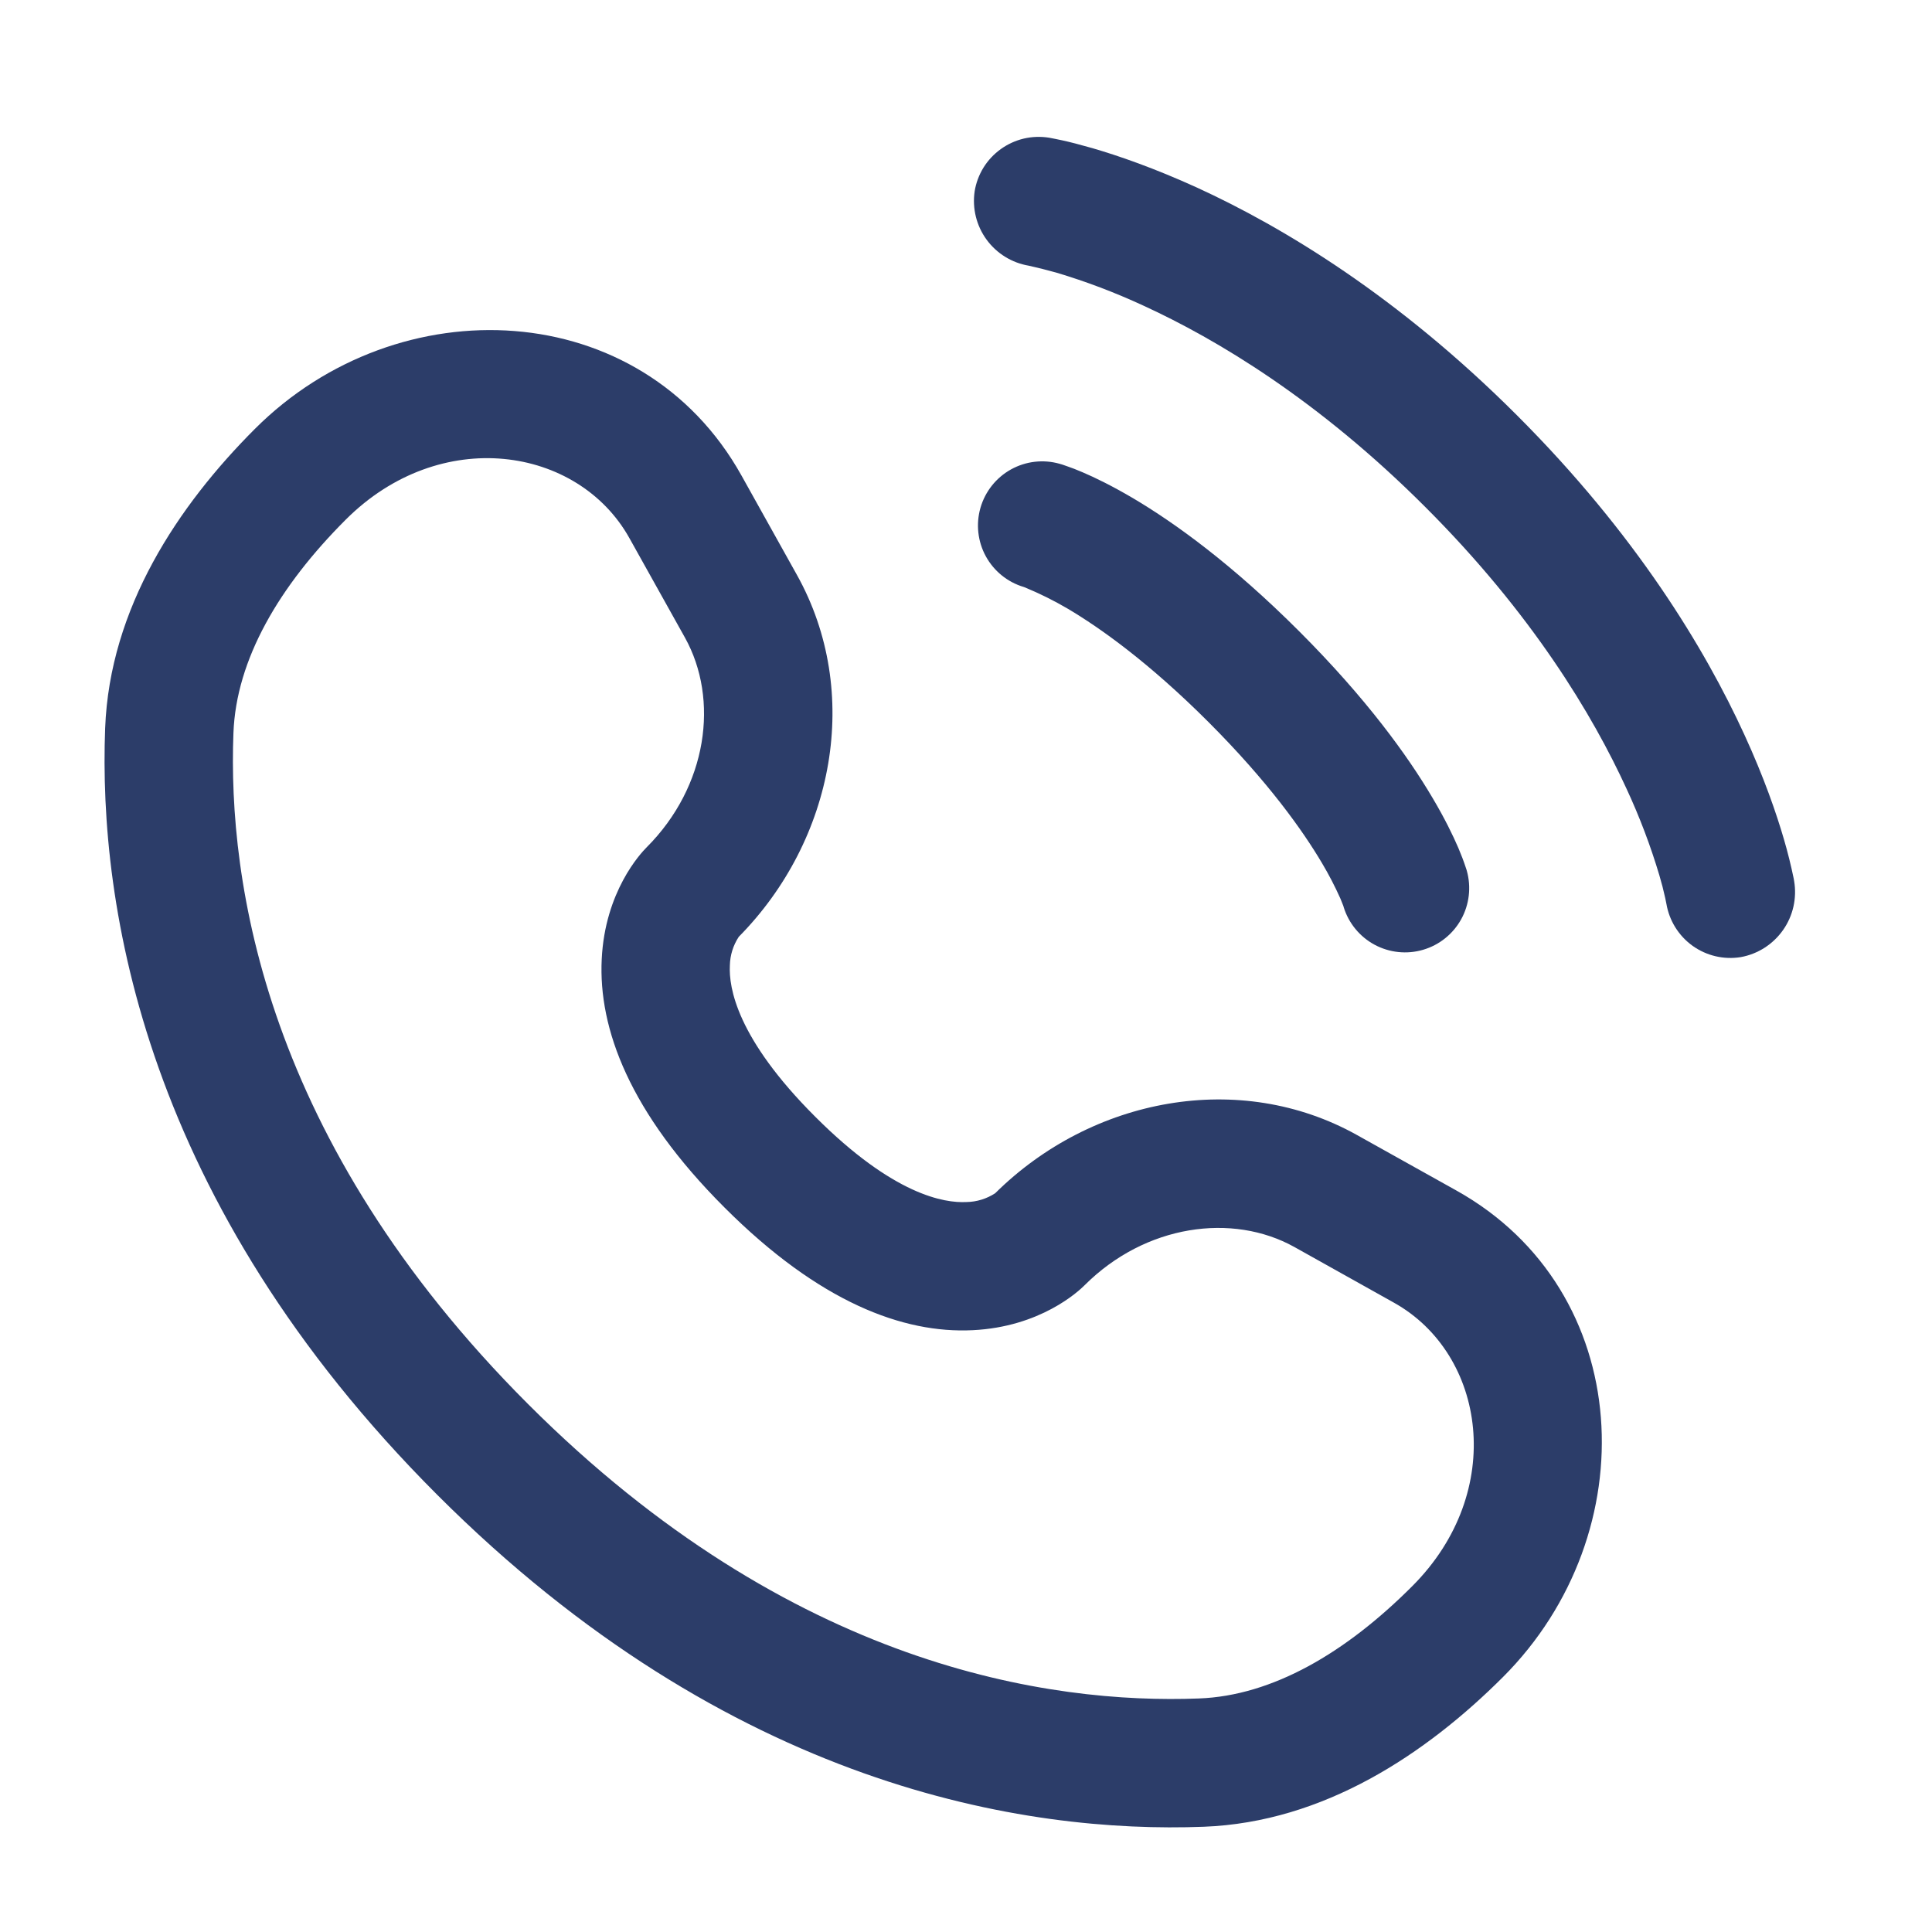
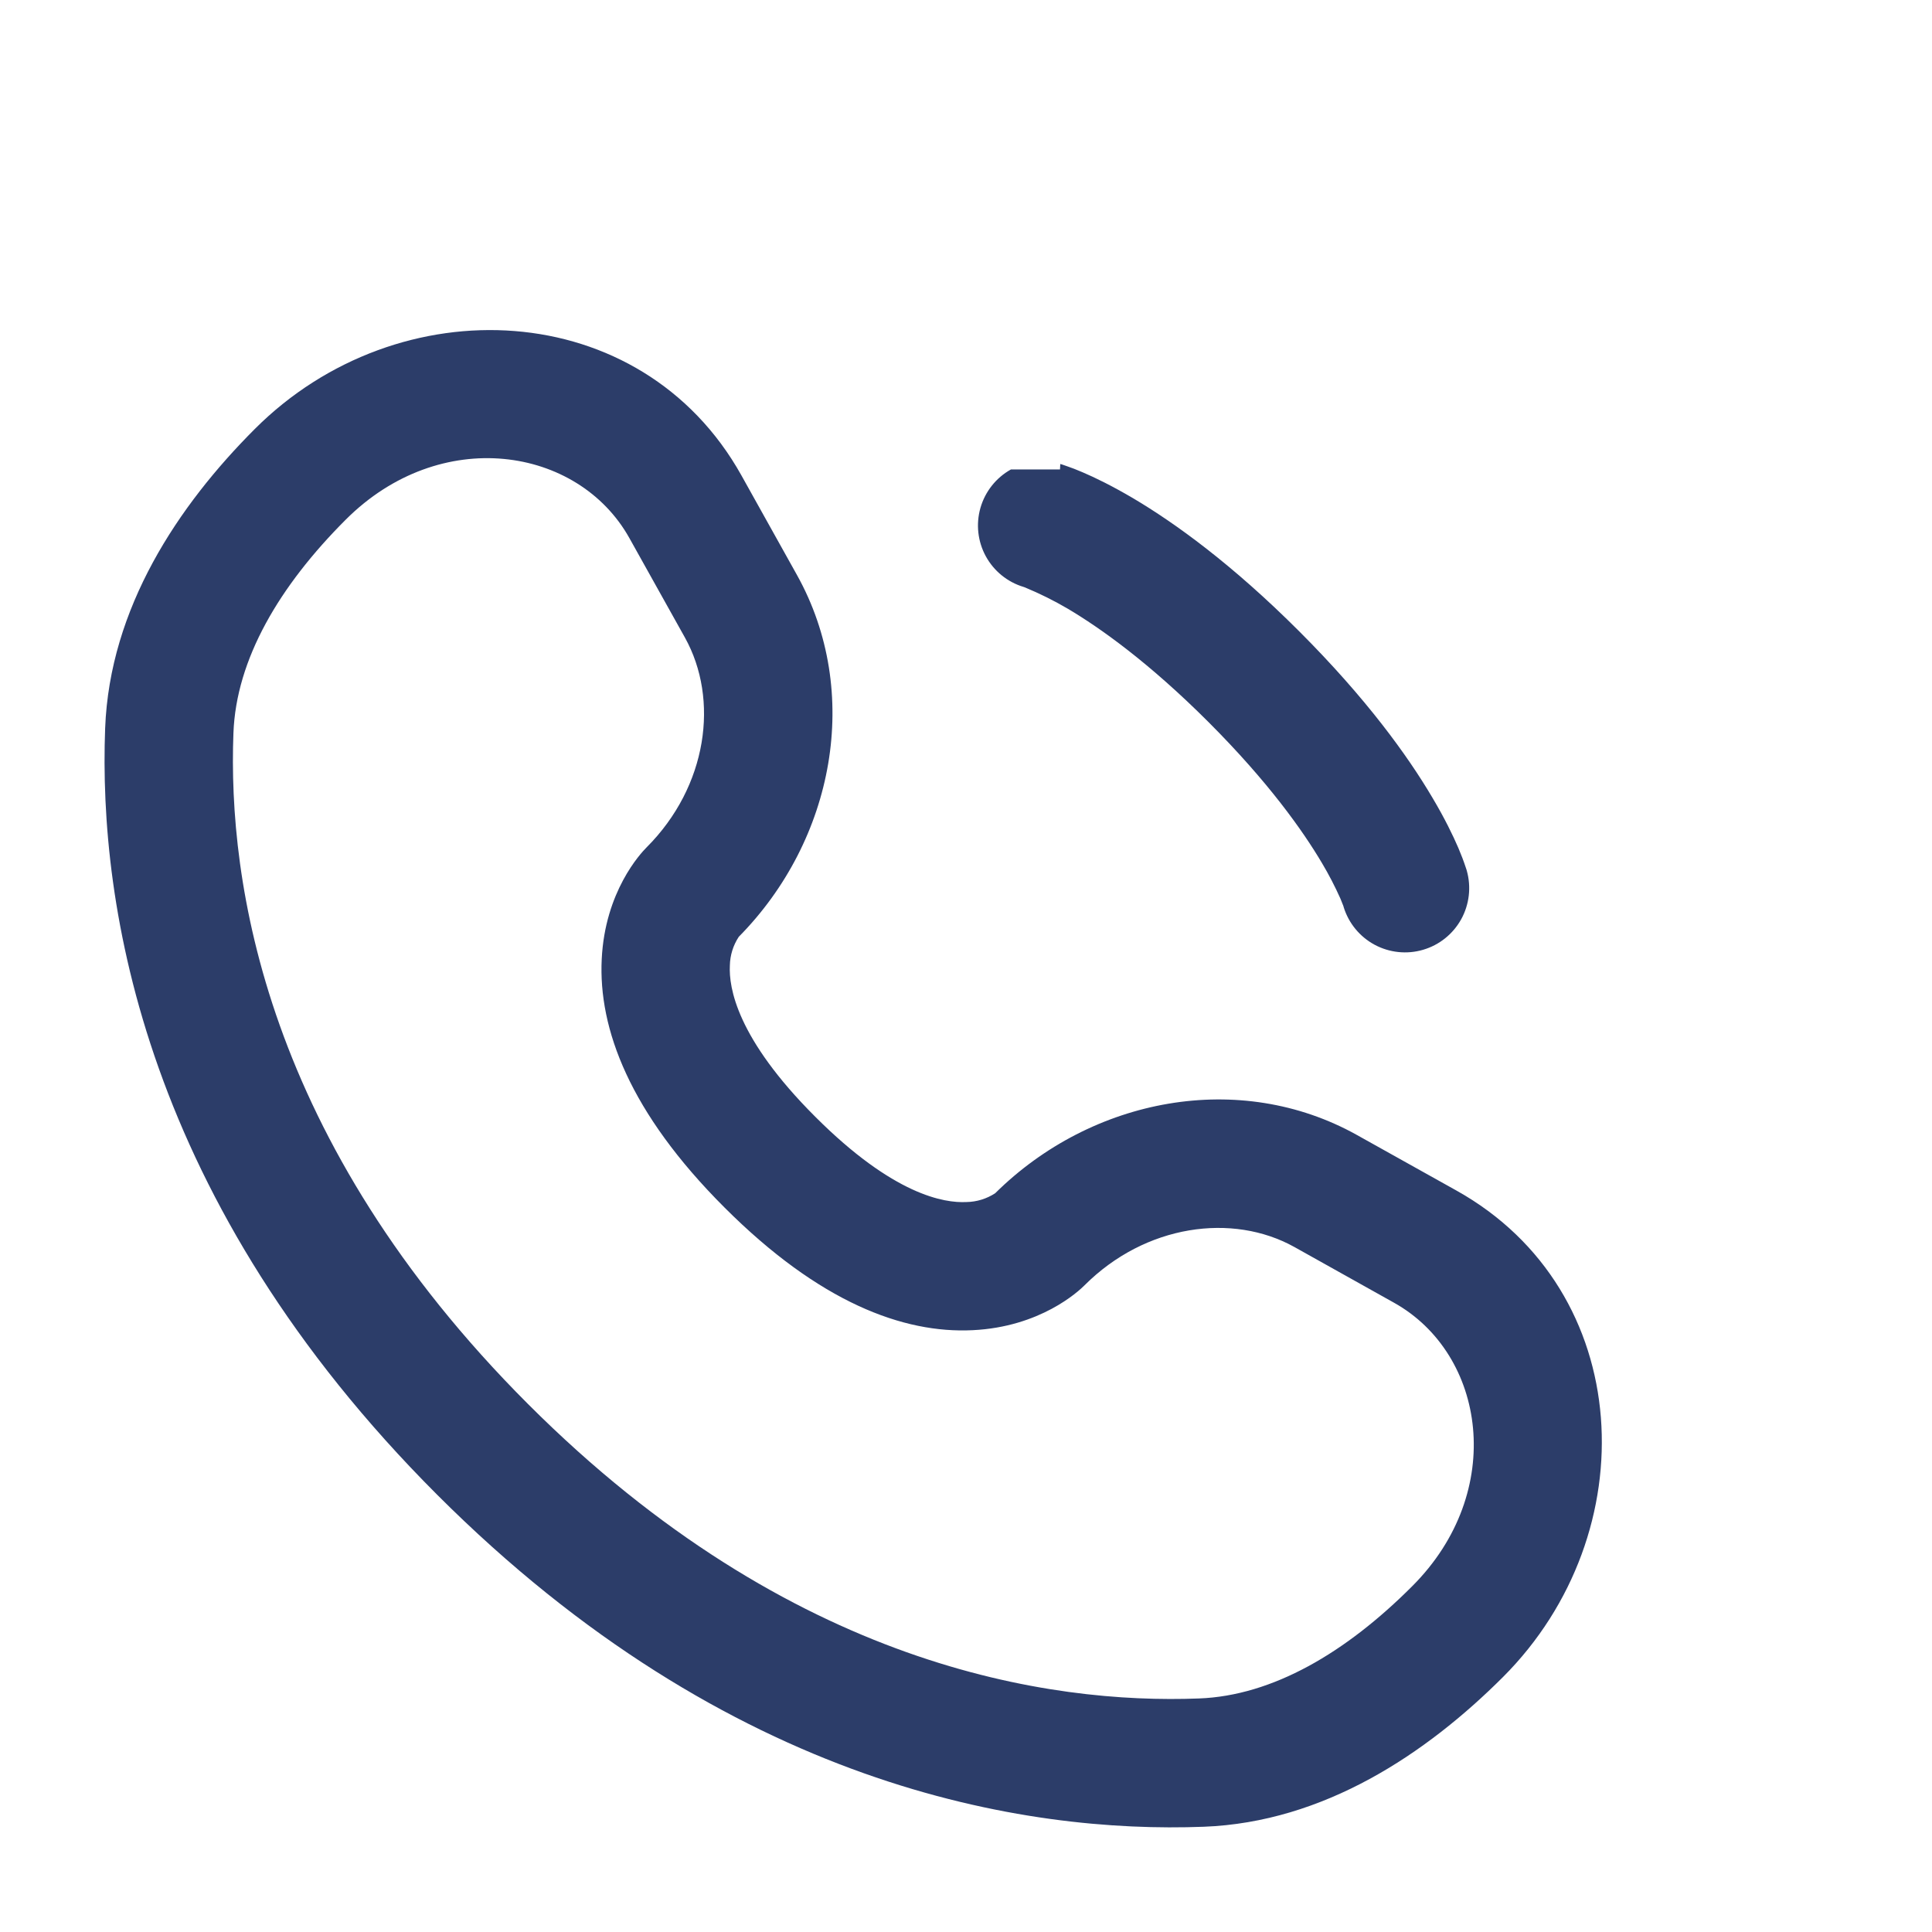
<svg xmlns="http://www.w3.org/2000/svg" width="40" height="40" viewBox="0 0 40 40" fill="none">
-   <path d="M20.179 3.961C20.207 3.786 20.27 3.62 20.362 3.47C20.455 3.32 20.577 3.19 20.72 3.087C20.863 2.984 21.025 2.91 21.197 2.869C21.368 2.829 21.546 2.823 21.721 2.851C21.767 2.86 21.912 2.887 21.989 2.905C22.143 2.938 22.353 2.992 22.619 3.068C23.151 3.223 23.894 3.479 24.785 3.885C26.569 4.703 28.941 6.133 31.404 8.595C33.868 11.057 35.298 13.428 36.116 15.212C36.525 16.102 36.779 16.844 36.934 17.375C37.013 17.644 37.08 17.916 37.137 18.19L37.146 18.243C37.205 18.598 37.123 18.962 36.916 19.256C36.709 19.55 36.395 19.752 36.041 19.816C35.691 19.873 35.332 19.789 35.043 19.582C34.755 19.375 34.56 19.062 34.501 18.712L34.476 18.59C34.442 18.434 34.402 18.279 34.356 18.125C34.173 17.511 33.946 16.912 33.676 16.331C32.978 14.809 31.723 12.707 29.505 10.493C27.29 8.278 25.188 7.022 23.665 6.324C23.083 6.055 22.483 5.827 21.869 5.644C21.681 5.591 21.491 5.544 21.3 5.501C20.949 5.442 20.635 5.248 20.425 4.96C20.216 4.673 20.127 4.314 20.179 3.962" fill="#2C3D69" />
-   <path fill-rule="evenodd" clip-rule="evenodd" d="M20.299 10.515C20.396 10.177 20.623 9.89 20.931 9.719C21.239 9.548 21.602 9.506 21.941 9.603H21.946L21.952 9.607L21.966 9.61L22.001 9.621C22.028 9.629 22.061 9.641 22.101 9.656C22.181 9.682 22.285 9.723 22.414 9.778C22.673 9.888 23.025 10.06 23.459 10.315C24.327 10.829 25.509 11.681 26.9 13.072C28.291 14.463 29.143 15.646 29.656 16.514C29.913 16.946 30.083 17.299 30.195 17.559C30.253 17.695 30.305 17.832 30.351 17.972L30.363 18.008L30.367 18.02V18.025L30.369 18.029C30.463 18.365 30.421 18.727 30.252 19.033C30.082 19.339 29.799 19.566 29.464 19.664C29.129 19.763 28.768 19.725 28.46 19.56C28.152 19.394 27.922 19.114 27.819 18.78L27.814 18.76L27.752 18.605C27.639 18.352 27.511 18.105 27.369 17.867C26.974 17.2 26.262 16.192 25.022 14.951C23.782 13.711 22.772 12.997 22.106 12.602C21.819 12.434 21.521 12.286 21.213 12.159L21.193 12.152C20.859 12.052 20.578 11.824 20.41 11.517C20.243 11.211 20.203 10.851 20.299 10.515ZM5.277 8.88C8.254 5.904 13.278 6.131 15.351 9.844L16.5 11.904C17.852 14.33 17.276 17.389 15.296 19.395C15.179 19.572 15.115 19.778 15.111 19.99C15.088 20.443 15.25 21.494 16.878 23.12C18.504 24.747 19.553 24.91 20.008 24.887C20.221 24.884 20.428 24.82 20.605 24.704C22.609 22.722 25.67 22.146 28.094 23.499L30.154 24.649C33.867 26.722 34.094 31.744 31.118 34.721C29.525 36.312 27.41 37.727 24.921 37.821C21.236 37.961 15.113 37.01 9.051 30.947C2.99 24.885 2.037 18.764 2.177 15.077C2.271 12.59 3.686 10.471 5.277 8.88ZM13.03 11.139C11.967 9.238 9.115 8.8 7.157 10.76C5.784 12.133 4.889 13.648 4.833 15.178C4.716 18.252 5.476 23.611 10.931 29.068C16.385 34.524 21.746 35.282 24.82 35.165C26.349 35.109 27.867 34.214 29.238 32.841C31.198 30.882 30.762 28.031 28.859 26.97L26.799 25.818C25.518 25.105 23.716 25.349 22.453 26.612C22.329 26.736 21.539 27.473 20.138 27.54C18.703 27.611 16.965 26.966 15 25C13.032 23.034 12.387 21.296 12.458 19.859C12.525 18.457 13.264 17.667 13.386 17.545C14.651 16.28 14.894 14.48 14.18 13.199L13.03 11.139Z" fill="#2C3D69" />
+   <path fill-rule="evenodd" clip-rule="evenodd" d="M20.299 10.515C20.396 10.177 20.623 9.89 20.931 9.719H21.946L21.952 9.607L21.966 9.61L22.001 9.621C22.028 9.629 22.061 9.641 22.101 9.656C22.181 9.682 22.285 9.723 22.414 9.778C22.673 9.888 23.025 10.06 23.459 10.315C24.327 10.829 25.509 11.681 26.9 13.072C28.291 14.463 29.143 15.646 29.656 16.514C29.913 16.946 30.083 17.299 30.195 17.559C30.253 17.695 30.305 17.832 30.351 17.972L30.363 18.008L30.367 18.02V18.025L30.369 18.029C30.463 18.365 30.421 18.727 30.252 19.033C30.082 19.339 29.799 19.566 29.464 19.664C29.129 19.763 28.768 19.725 28.46 19.56C28.152 19.394 27.922 19.114 27.819 18.78L27.814 18.76L27.752 18.605C27.639 18.352 27.511 18.105 27.369 17.867C26.974 17.2 26.262 16.192 25.022 14.951C23.782 13.711 22.772 12.997 22.106 12.602C21.819 12.434 21.521 12.286 21.213 12.159L21.193 12.152C20.859 12.052 20.578 11.824 20.41 11.517C20.243 11.211 20.203 10.851 20.299 10.515ZM5.277 8.88C8.254 5.904 13.278 6.131 15.351 9.844L16.5 11.904C17.852 14.33 17.276 17.389 15.296 19.395C15.179 19.572 15.115 19.778 15.111 19.99C15.088 20.443 15.25 21.494 16.878 23.12C18.504 24.747 19.553 24.91 20.008 24.887C20.221 24.884 20.428 24.82 20.605 24.704C22.609 22.722 25.67 22.146 28.094 23.499L30.154 24.649C33.867 26.722 34.094 31.744 31.118 34.721C29.525 36.312 27.41 37.727 24.921 37.821C21.236 37.961 15.113 37.01 9.051 30.947C2.99 24.885 2.037 18.764 2.177 15.077C2.271 12.59 3.686 10.471 5.277 8.88ZM13.03 11.139C11.967 9.238 9.115 8.8 7.157 10.76C5.784 12.133 4.889 13.648 4.833 15.178C4.716 18.252 5.476 23.611 10.931 29.068C16.385 34.524 21.746 35.282 24.82 35.165C26.349 35.109 27.867 34.214 29.238 32.841C31.198 30.882 30.762 28.031 28.859 26.97L26.799 25.818C25.518 25.105 23.716 25.349 22.453 26.612C22.329 26.736 21.539 27.473 20.138 27.54C18.703 27.611 16.965 26.966 15 25C13.032 23.034 12.387 21.296 12.458 19.859C12.525 18.457 13.264 17.667 13.386 17.545C14.651 16.28 14.894 14.48 14.18 13.199L13.03 11.139Z" fill="#2C3D69" />
</svg>